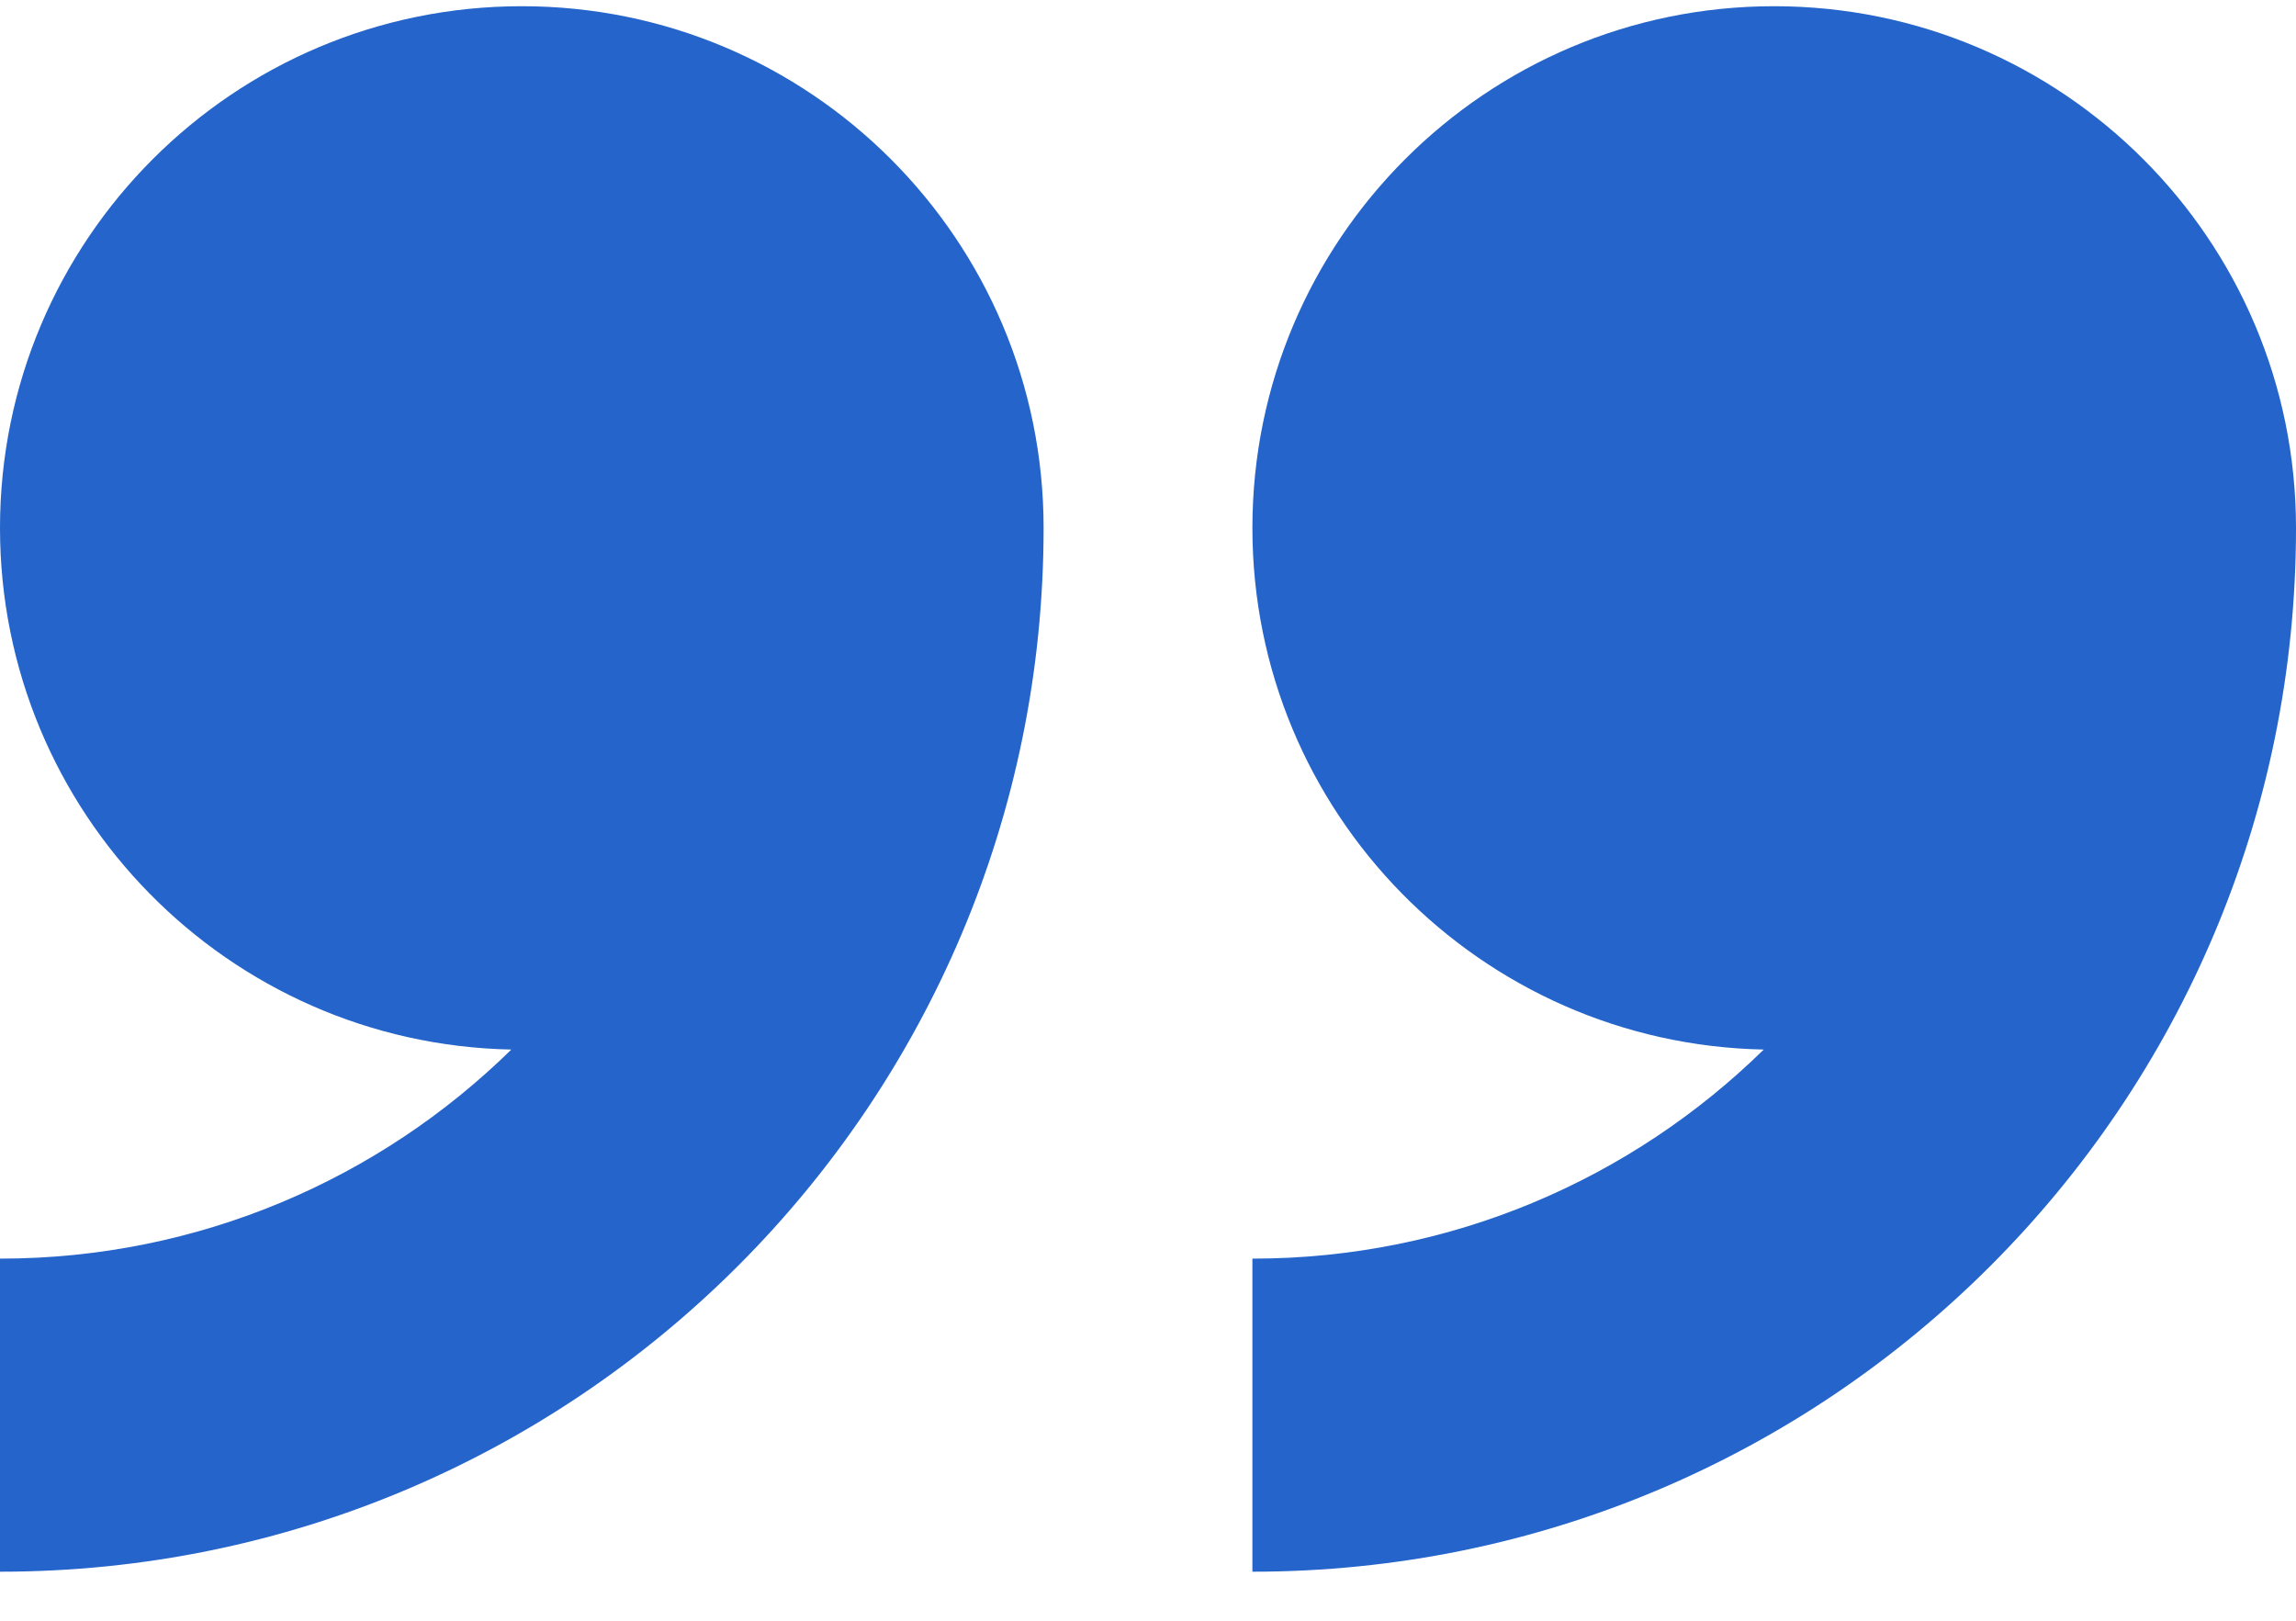
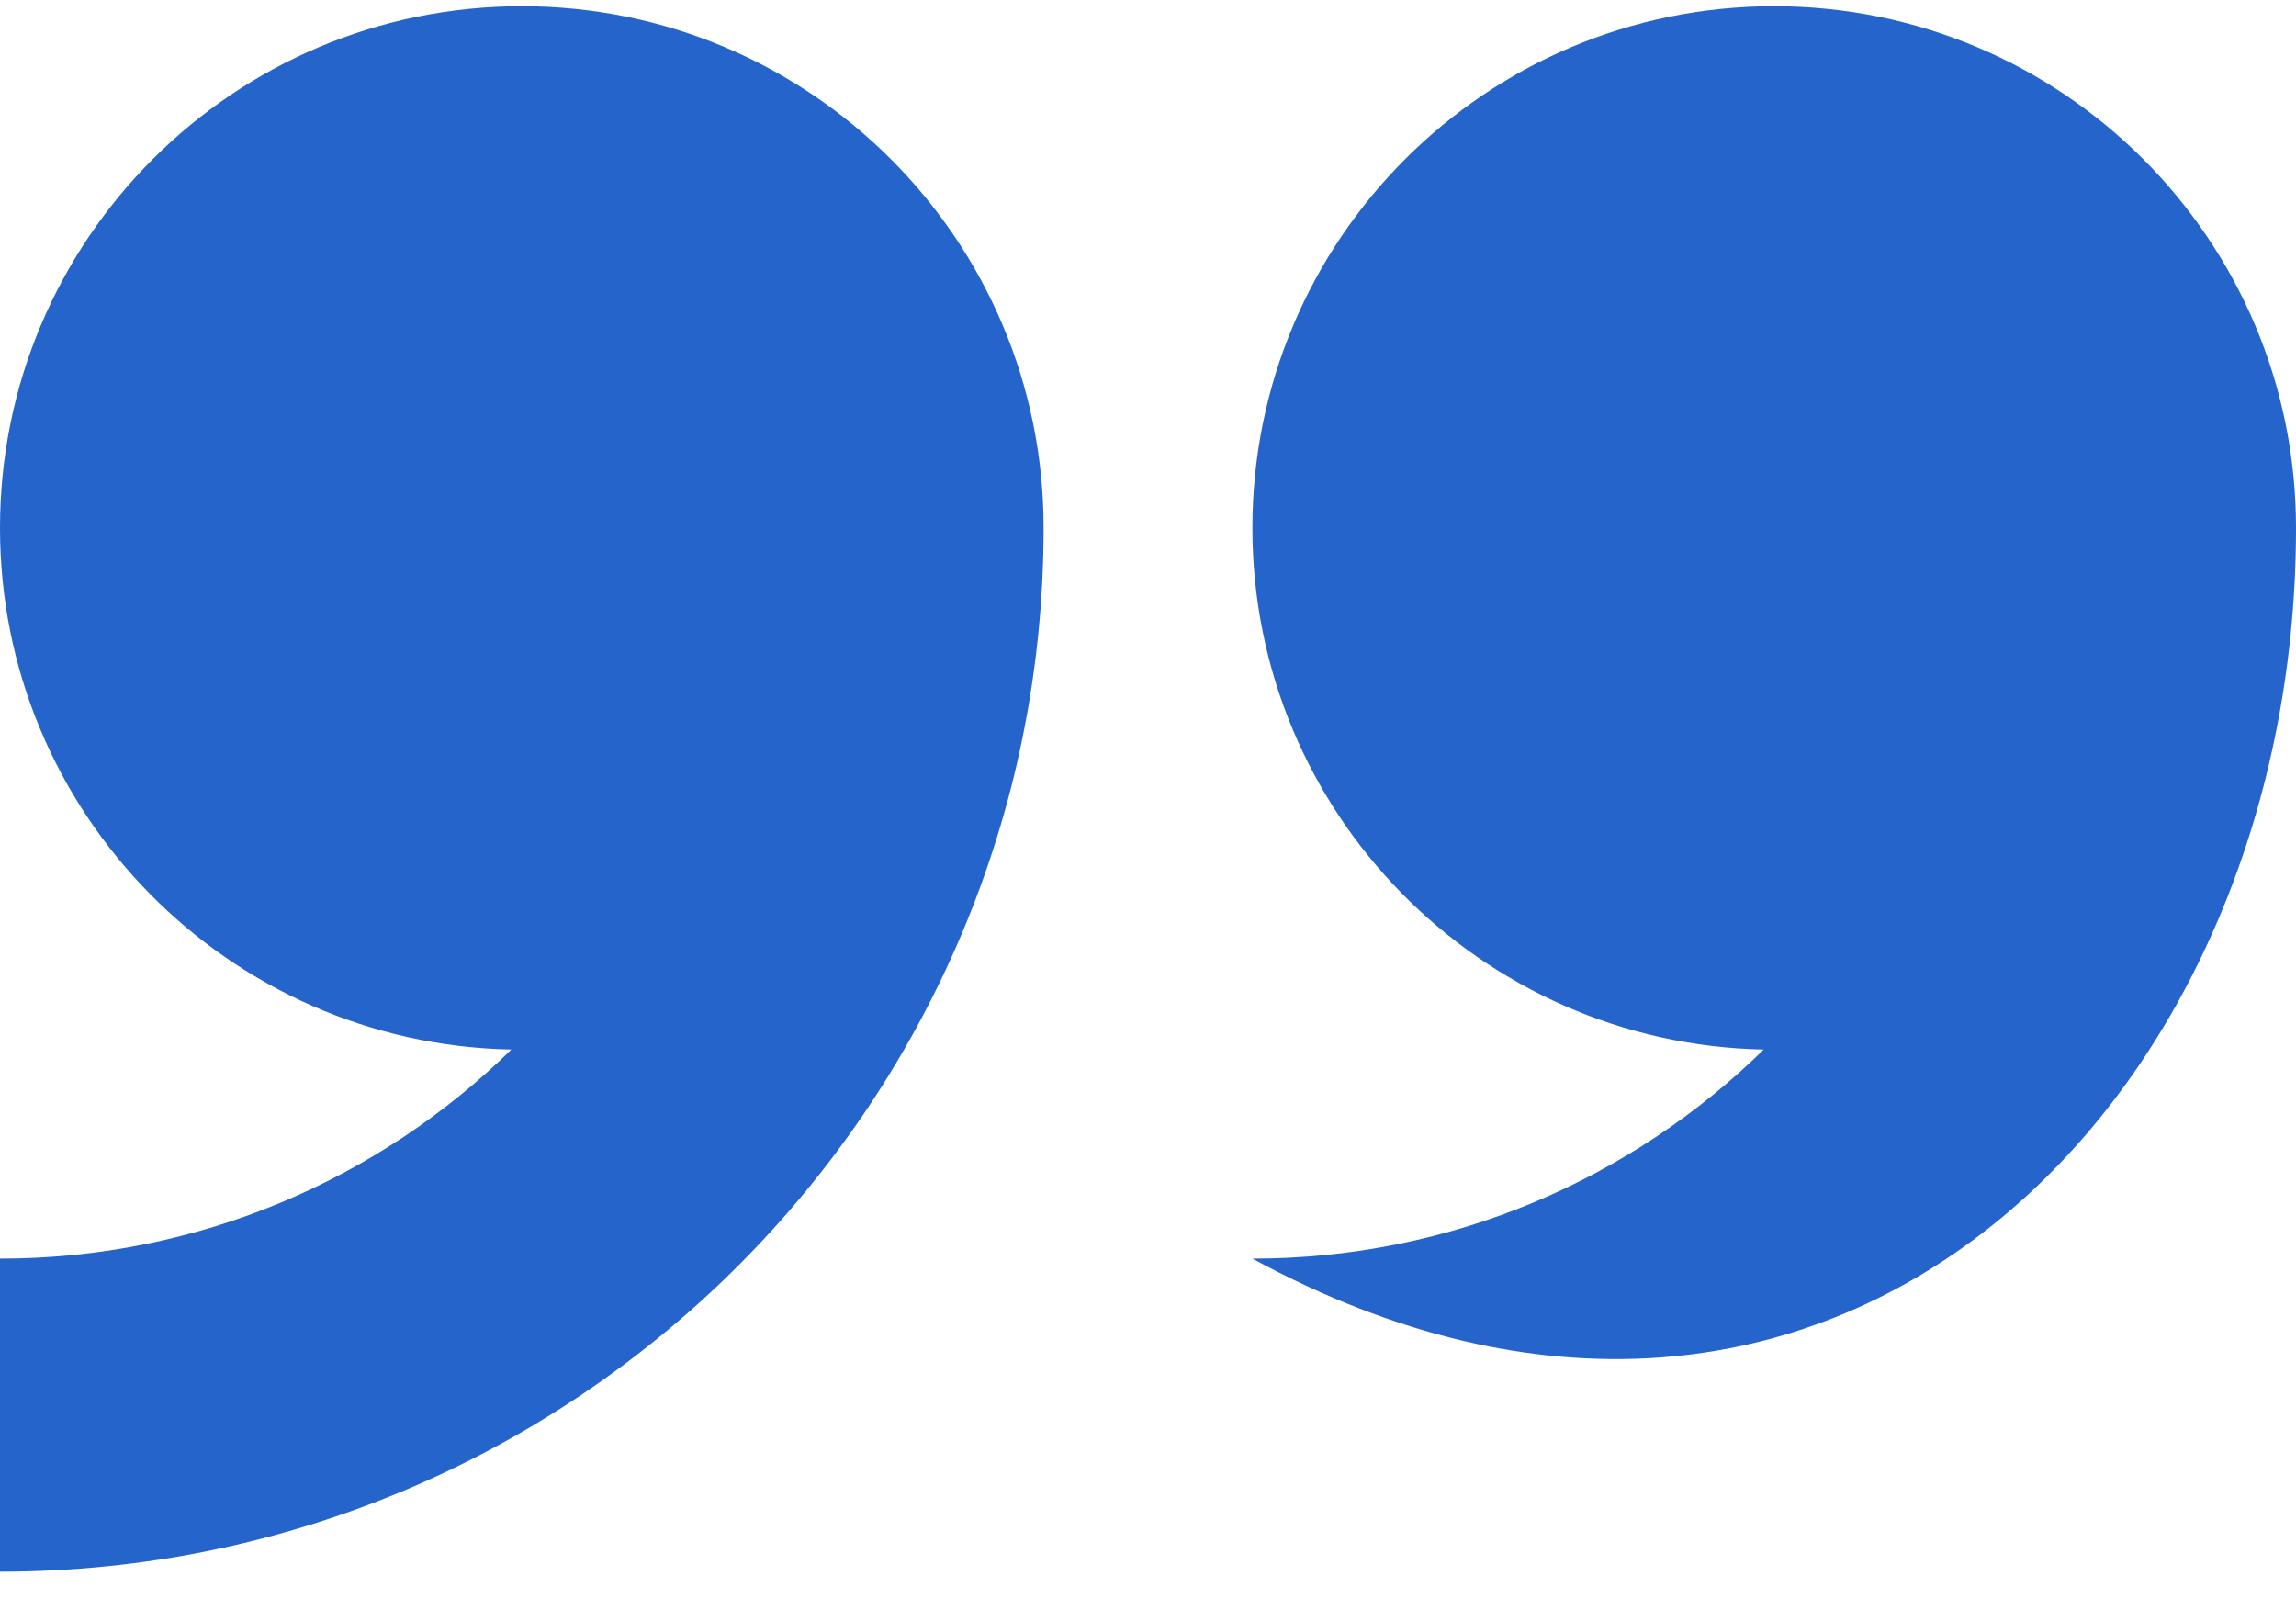
<svg xmlns="http://www.w3.org/2000/svg" width="17" height="12" viewBox="0 0 17 12" fill="none">
-   <path fill-rule="evenodd" clip-rule="evenodd" d="M17 3.909C17 1.776 15.27 0.046 13.136 0.046C11.003 0.046 9.273 1.776 9.273 3.909C9.273 6.017 10.961 7.729 13.059 7.771C12.083 8.728 10.747 9.319 9.273 9.319V11.637C13.54 11.637 17 8.177 17 3.91V3.909ZM0 11.637C4.267 11.637 7.727 8.177 7.727 3.909C7.727 1.776 5.997 0.046 3.864 0.046C1.73 0.046 0 1.776 0 3.909C0 6.017 1.688 7.729 3.786 7.771C2.811 8.728 1.474 9.319 0 9.319V11.637Z" fill="#2564CA" />
+   <path fill-rule="evenodd" clip-rule="evenodd" d="M17 3.909C17 1.776 15.27 0.046 13.136 0.046C11.003 0.046 9.273 1.776 9.273 3.909C9.273 6.017 10.961 7.729 13.059 7.771C12.083 8.728 10.747 9.319 9.273 9.319C13.54 11.637 17 8.177 17 3.91V3.909ZM0 11.637C4.267 11.637 7.727 8.177 7.727 3.909C7.727 1.776 5.997 0.046 3.864 0.046C1.73 0.046 0 1.776 0 3.909C0 6.017 1.688 7.729 3.786 7.771C2.811 8.728 1.474 9.319 0 9.319V11.637Z" fill="#2564CA" />
</svg>